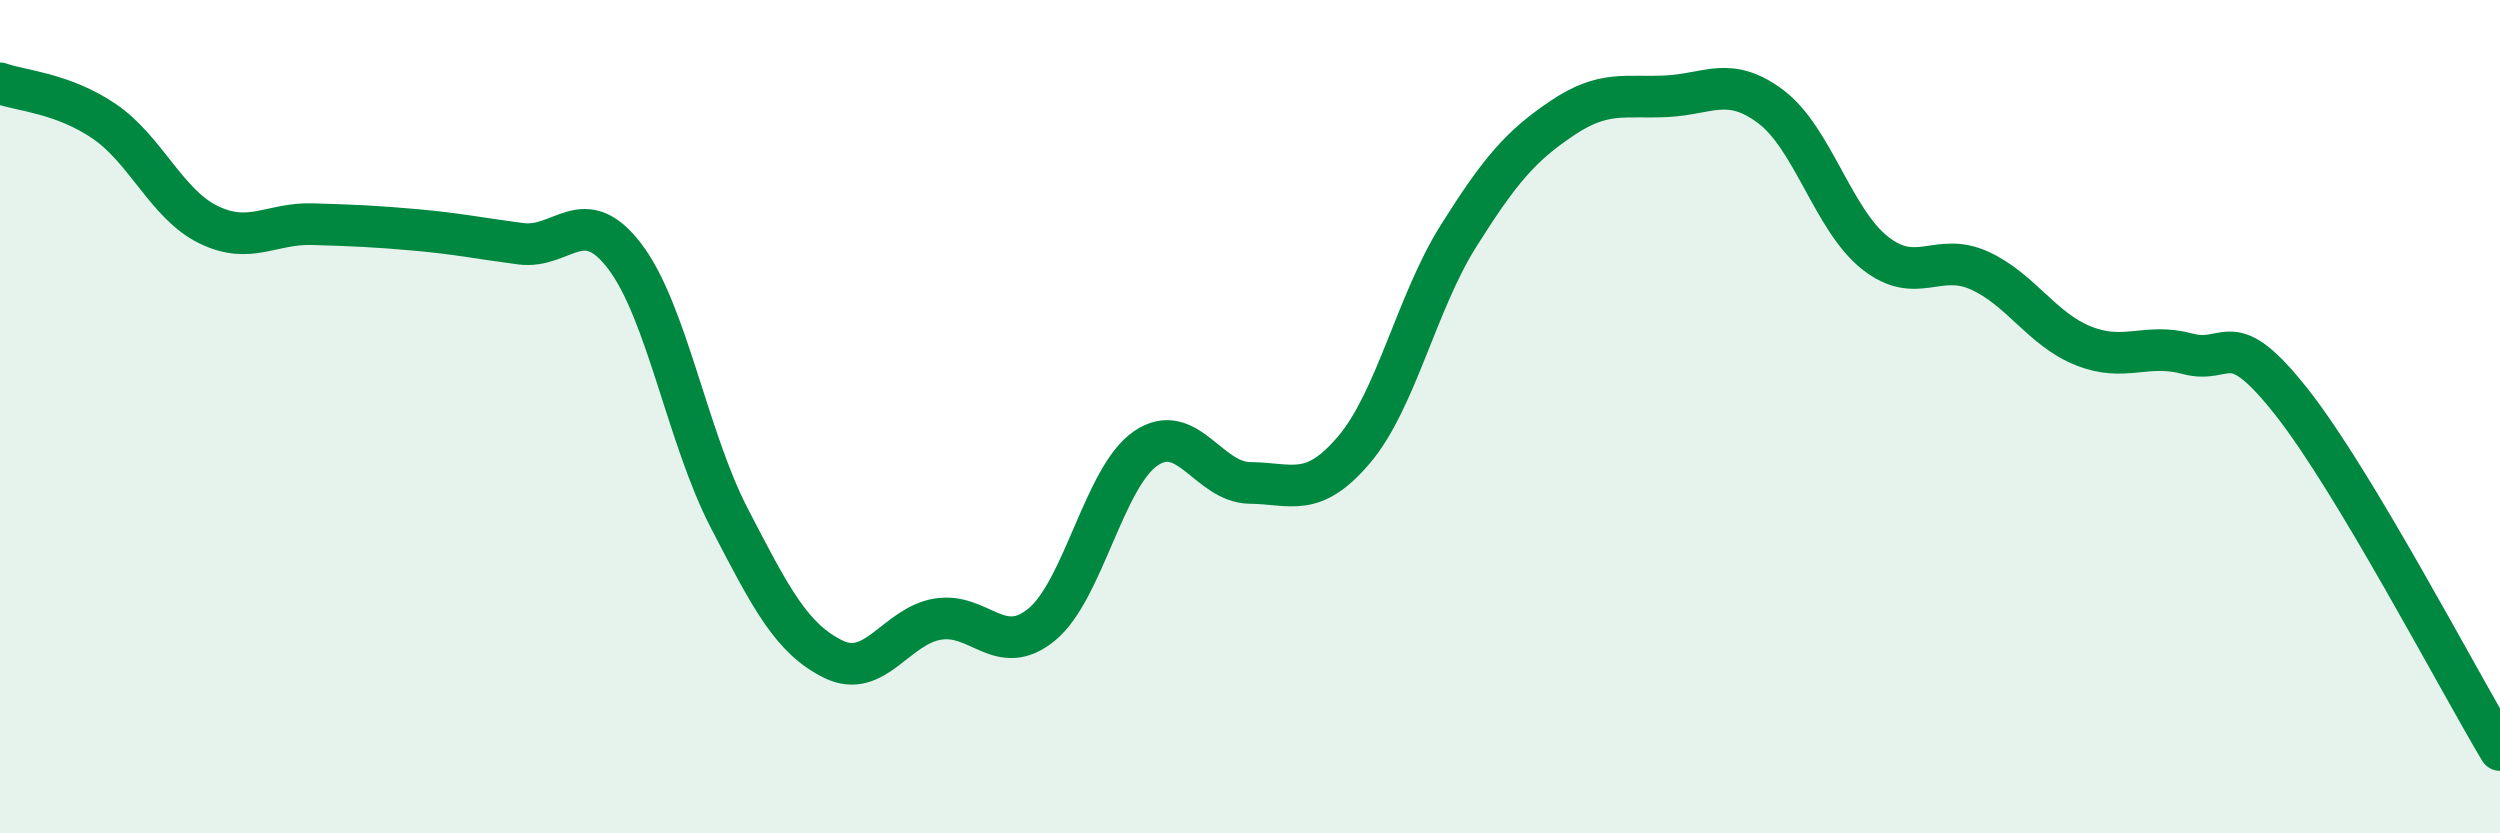
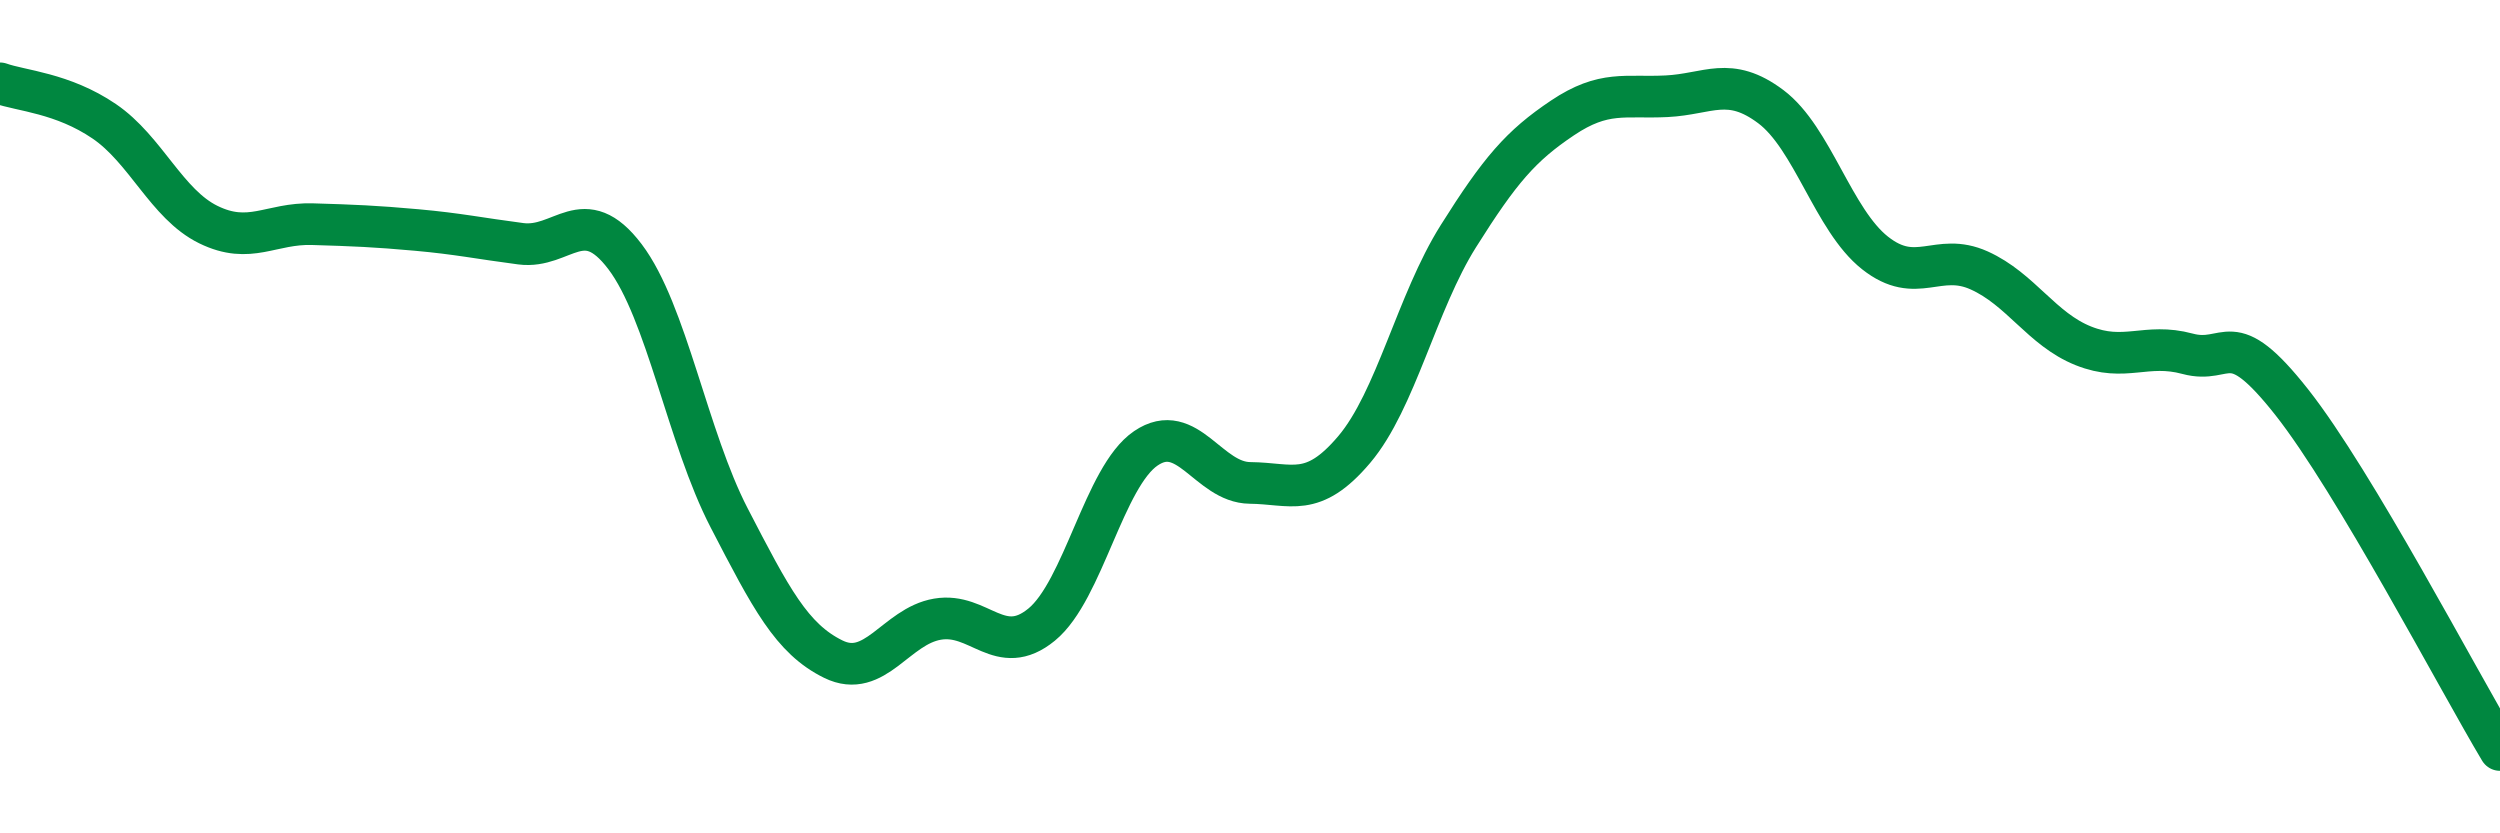
<svg xmlns="http://www.w3.org/2000/svg" width="60" height="20" viewBox="0 0 60 20">
-   <path d="M 0,2 C 0.5,2.18 1.5,2.23 2.5,2.91 C 3.5,3.59 4,4.9 5,5.39 C 6,5.88 6.5,5.35 7.5,5.38 C 8.5,5.41 9,5.43 10,5.52 C 11,5.61 11.5,5.72 12.5,5.85 C 13.5,5.98 14,4.84 15,6.16 C 16,7.48 16.5,10.5 17.5,12.43 C 18.5,14.36 19,15.33 20,15.82 C 21,16.31 21.5,15.03 22.5,14.86 C 23.5,14.69 24,15.81 25,14.99 C 26,14.17 26.5,11.44 27.5,10.76 C 28.5,10.08 29,11.58 30,11.59 C 31,11.6 31.5,11.97 32.5,10.79 C 33.5,9.61 34,7.26 35,5.67 C 36,4.08 36.5,3.5 37.5,2.83 C 38.5,2.16 39,2.36 40,2.31 C 41,2.26 41.5,1.81 42.5,2.56 C 43.5,3.31 44,5.28 45,6.07 C 46,6.86 46.5,6.04 47.5,6.49 C 48.5,6.94 49,7.9 50,8.3 C 51,8.7 51.5,8.22 52.5,8.49 C 53.5,8.76 53.5,7.75 55,9.65 C 56.5,11.55 59,16.33 60,18L60 20L0 20Z" fill="#008740" opacity="0.1" stroke-linecap="round" stroke-linejoin="round" />
  <path d="M 0,2 C 0.5,2.18 1.5,2.23 2.5,2.91 C 3.5,3.59 4,4.9 5,5.39 C 6,5.88 6.5,5.35 7.5,5.38 C 8.5,5.41 9,5.43 10,5.52 C 11,5.61 11.5,5.72 12.5,5.85 C 13.5,5.98 14,4.84 15,6.16 C 16,7.48 16.5,10.5 17.5,12.43 C 18.5,14.36 19,15.33 20,15.82 C 21,16.31 21.5,15.03 22.5,14.86 C 23.5,14.69 24,15.81 25,14.99 C 26,14.17 26.5,11.44 27.5,10.76 C 28.5,10.08 29,11.58 30,11.59 C 31,11.6 31.5,11.97 32.5,10.79 C 33.5,9.61 34,7.26 35,5.67 C 36,4.08 36.5,3.5 37.5,2.83 C 38.5,2.16 39,2.36 40,2.31 C 41,2.26 41.5,1.81 42.5,2.56 C 43.5,3.31 44,5.28 45,6.07 C 46,6.86 46.5,6.04 47.5,6.49 C 48.5,6.94 49,7.9 50,8.3 C 51,8.7 51.5,8.22 52.5,8.49 C 53.5,8.76 53.5,7.75 55,9.65 C 56.5,11.55 59,16.33 60,18" stroke="#008740" stroke-width="1" fill="none" stroke-linecap="round" stroke-linejoin="round" />
</svg>